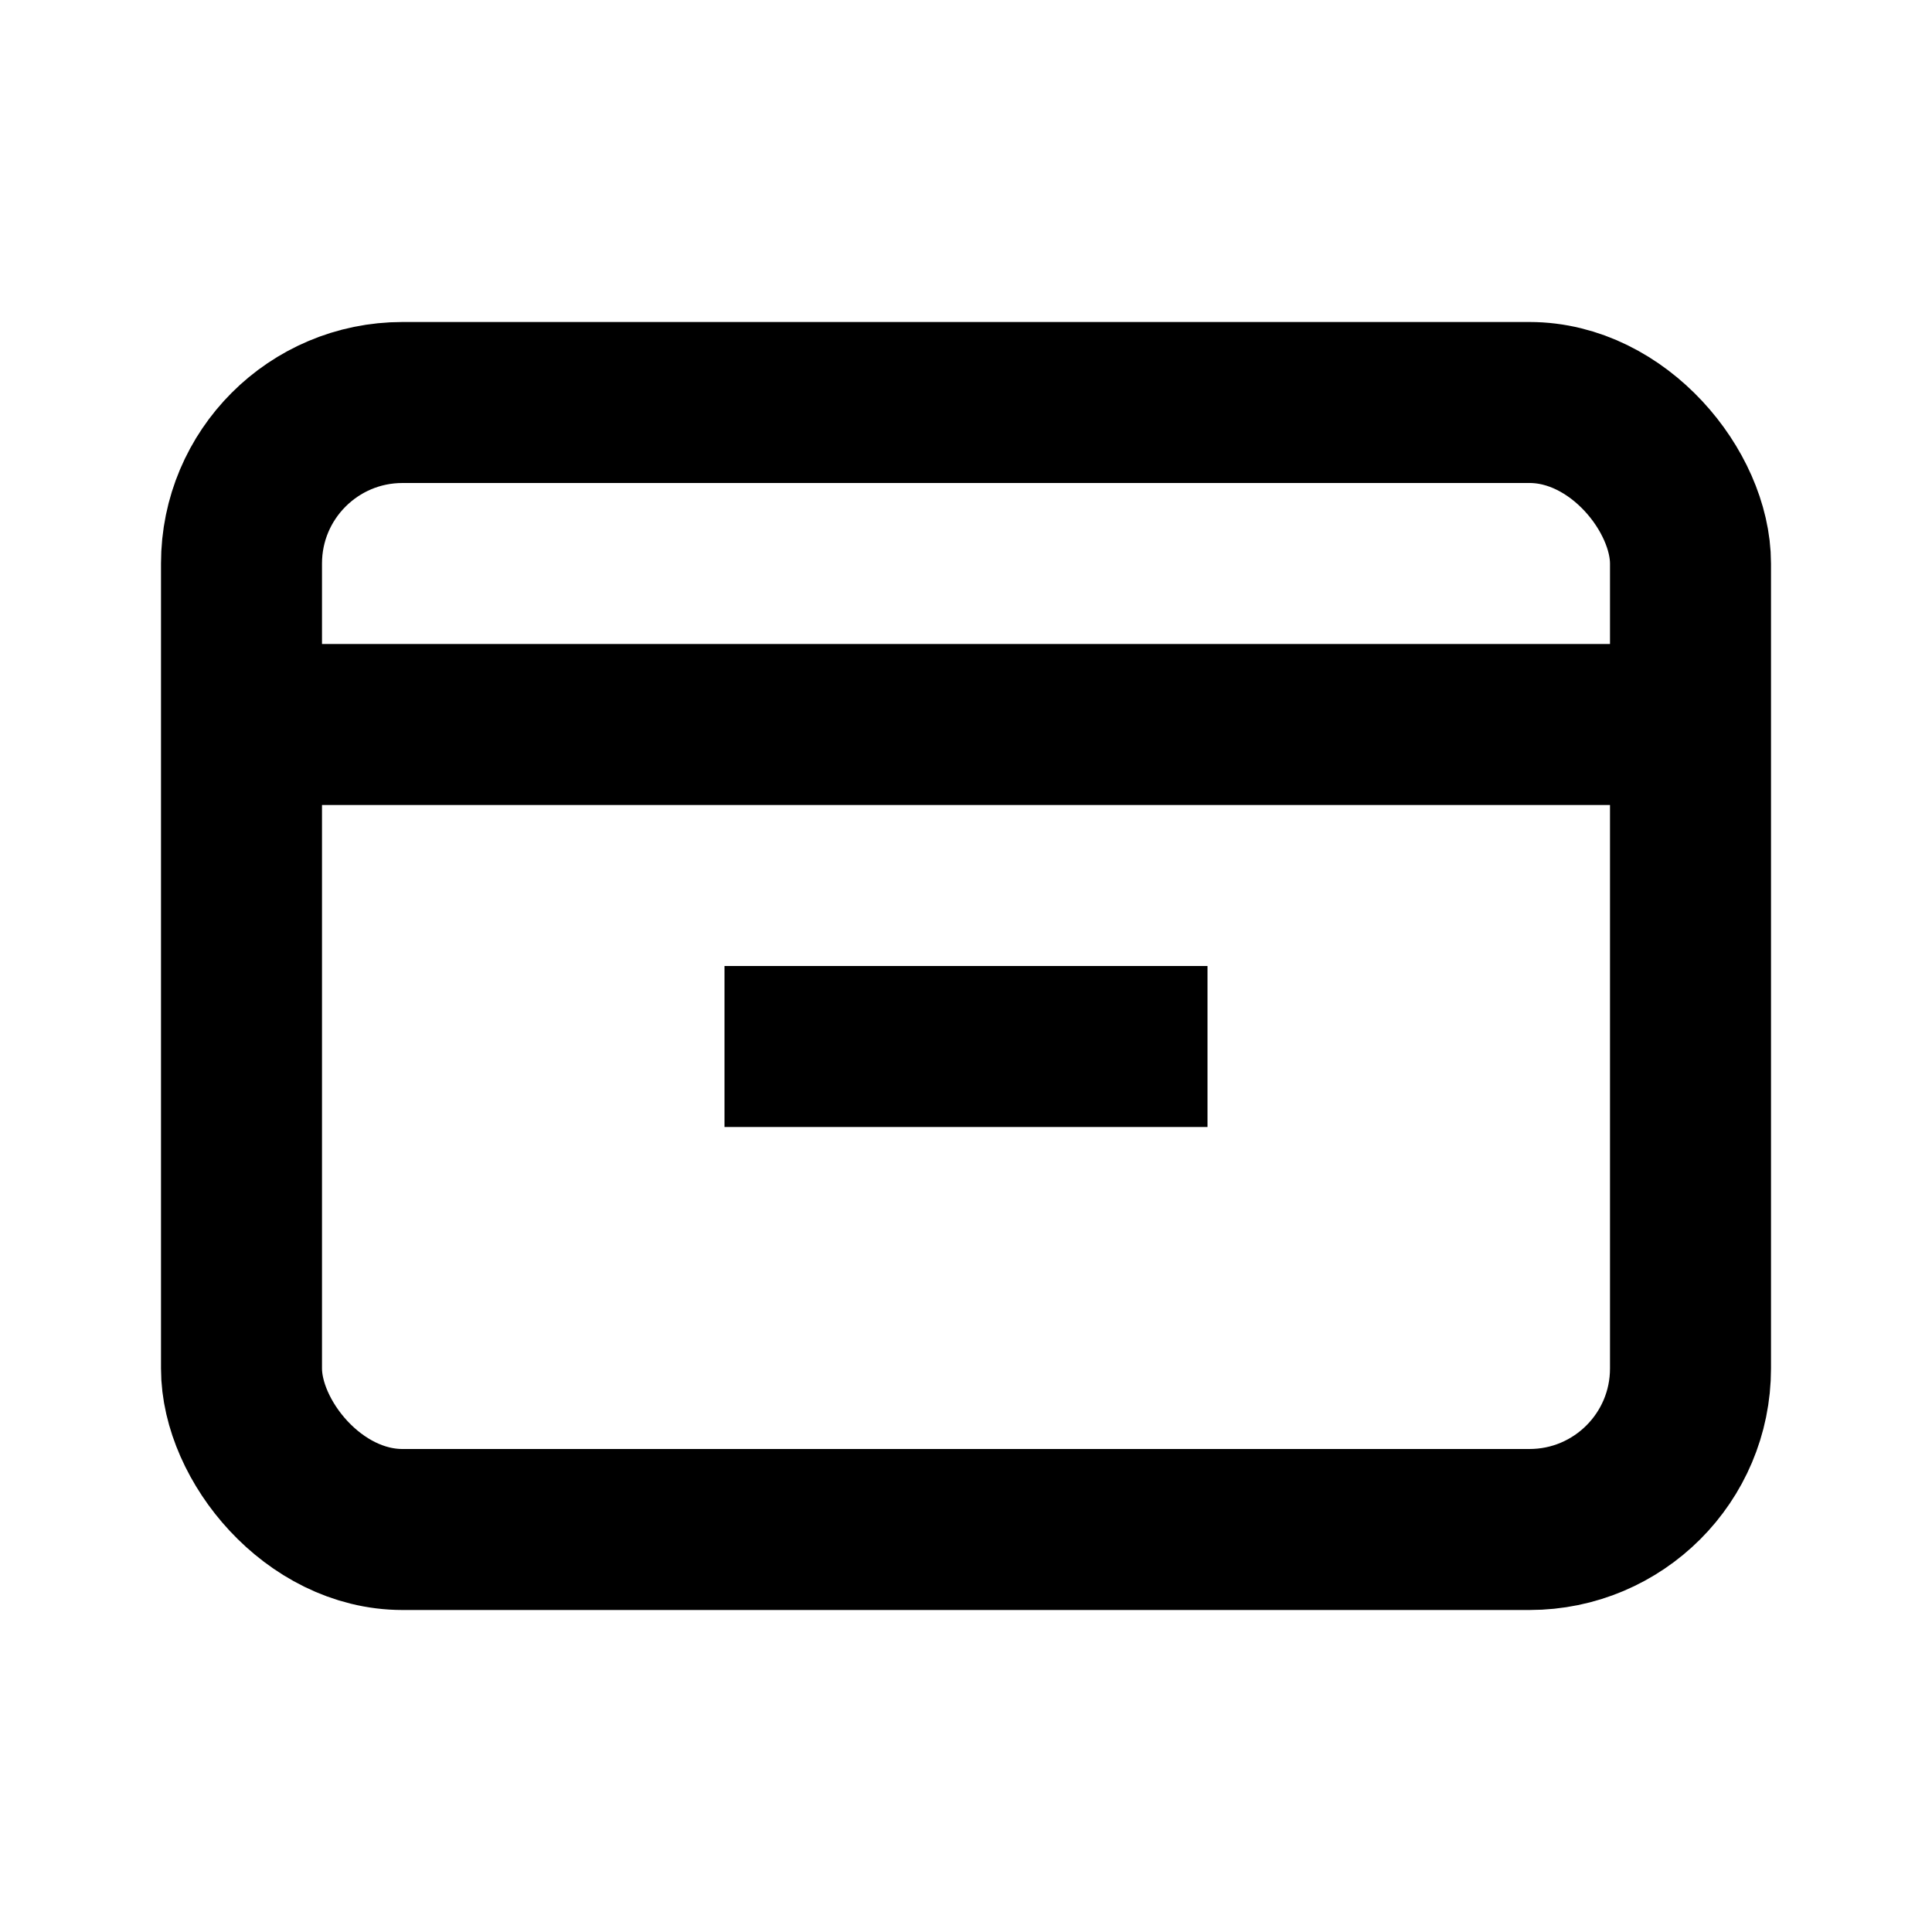
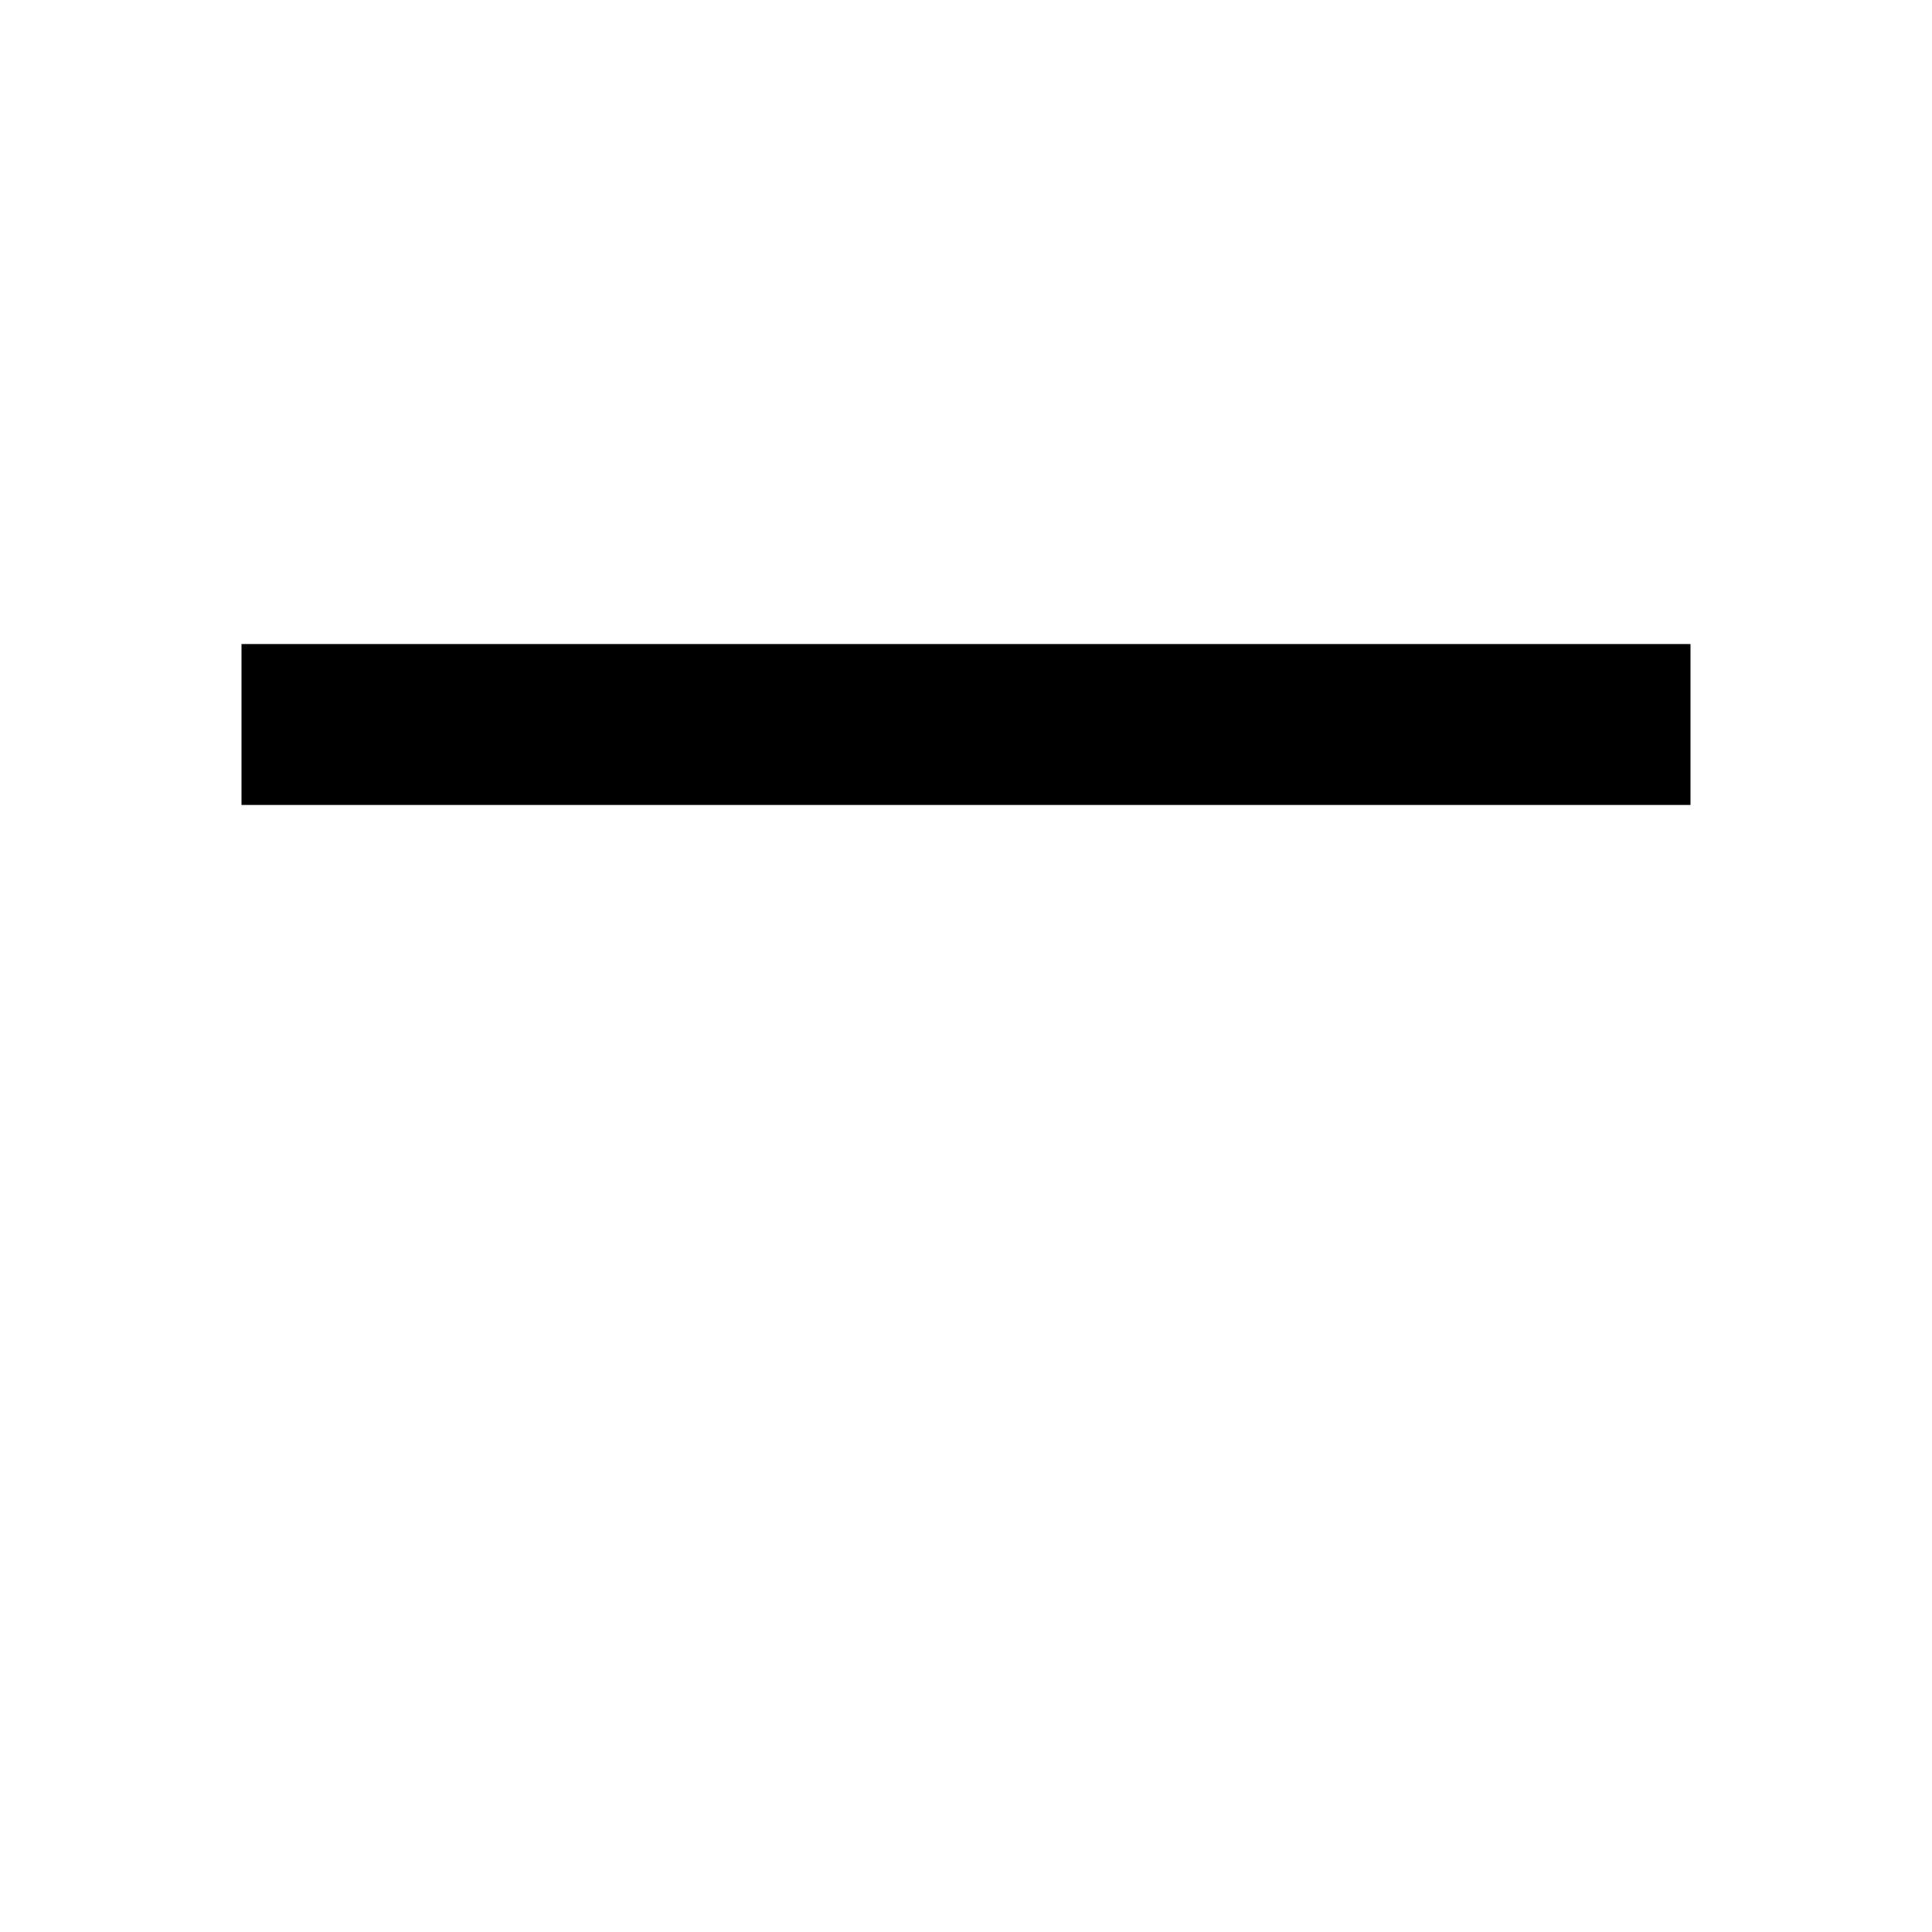
<svg xmlns="http://www.w3.org/2000/svg" viewBox="0 0 24 24" fill="none">
-   <rect x="3" y="5" width="18" height="14" rx="2" stroke="currentColor" stroke-width="2" />
-   <path d="M3 9h18M9 13h6" stroke="currentColor" stroke-width="2" />
+   <path d="M3 9h18M9 13" stroke="currentColor" stroke-width="2" />
</svg>